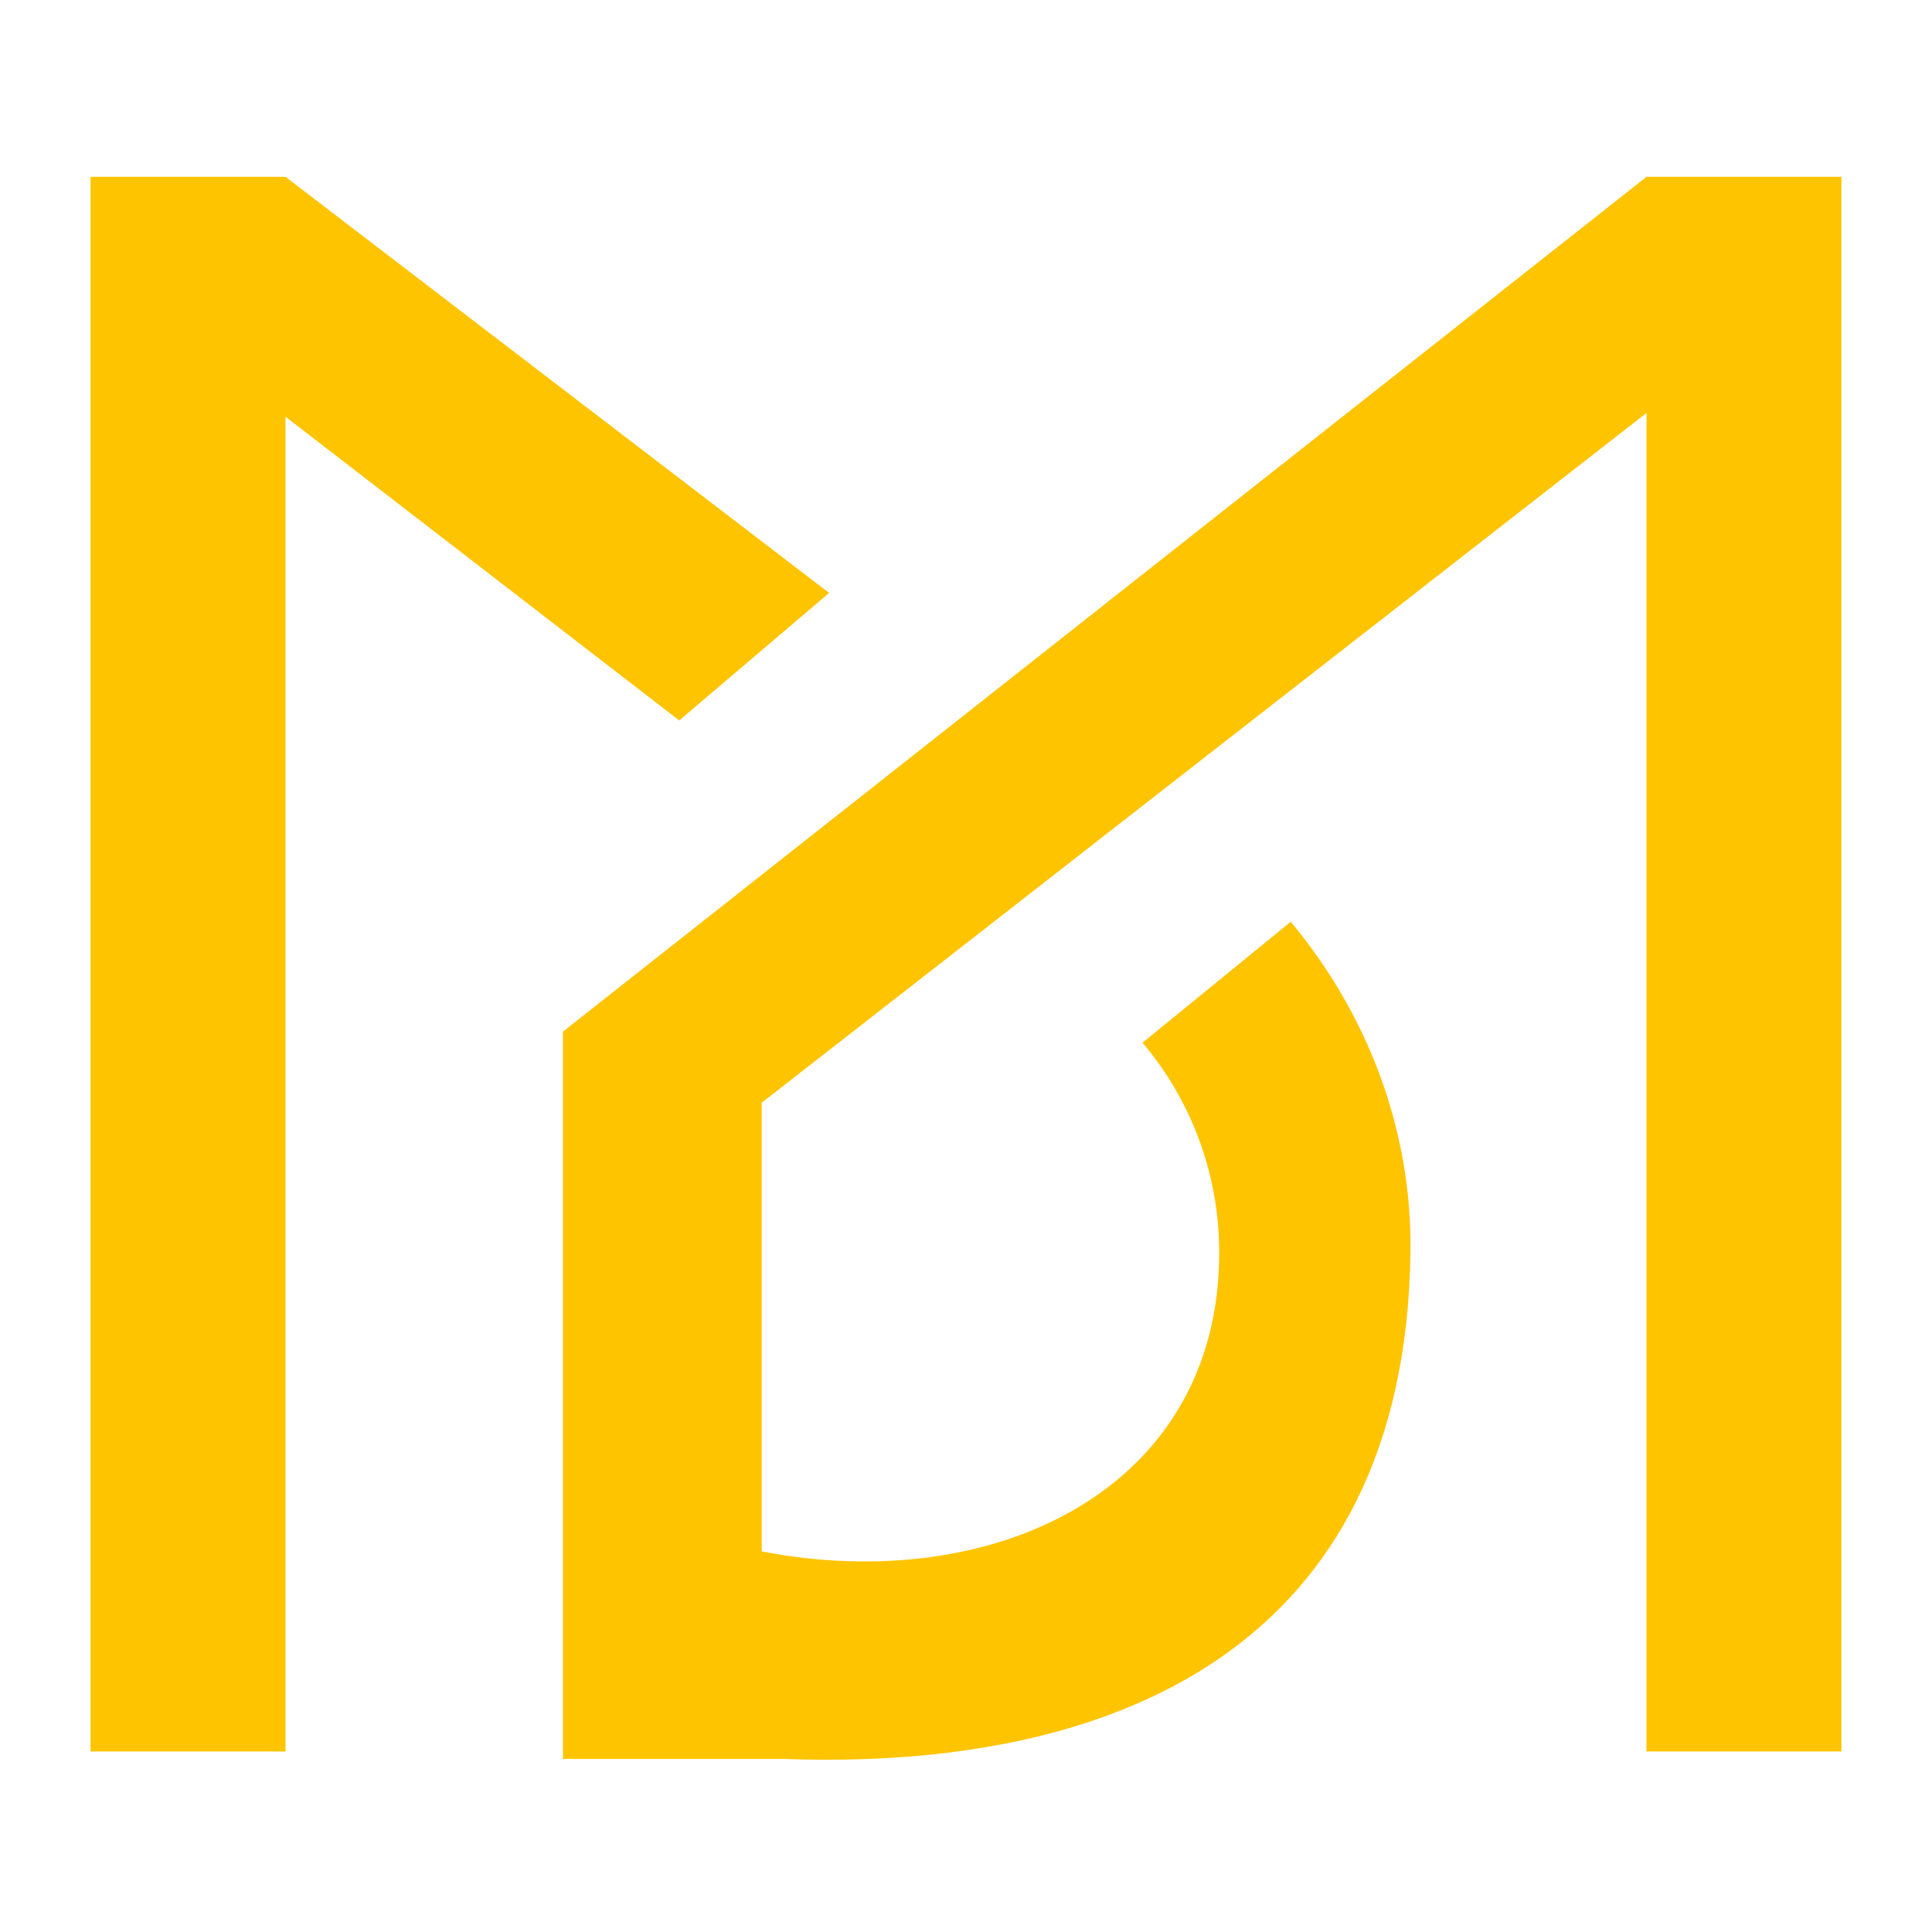
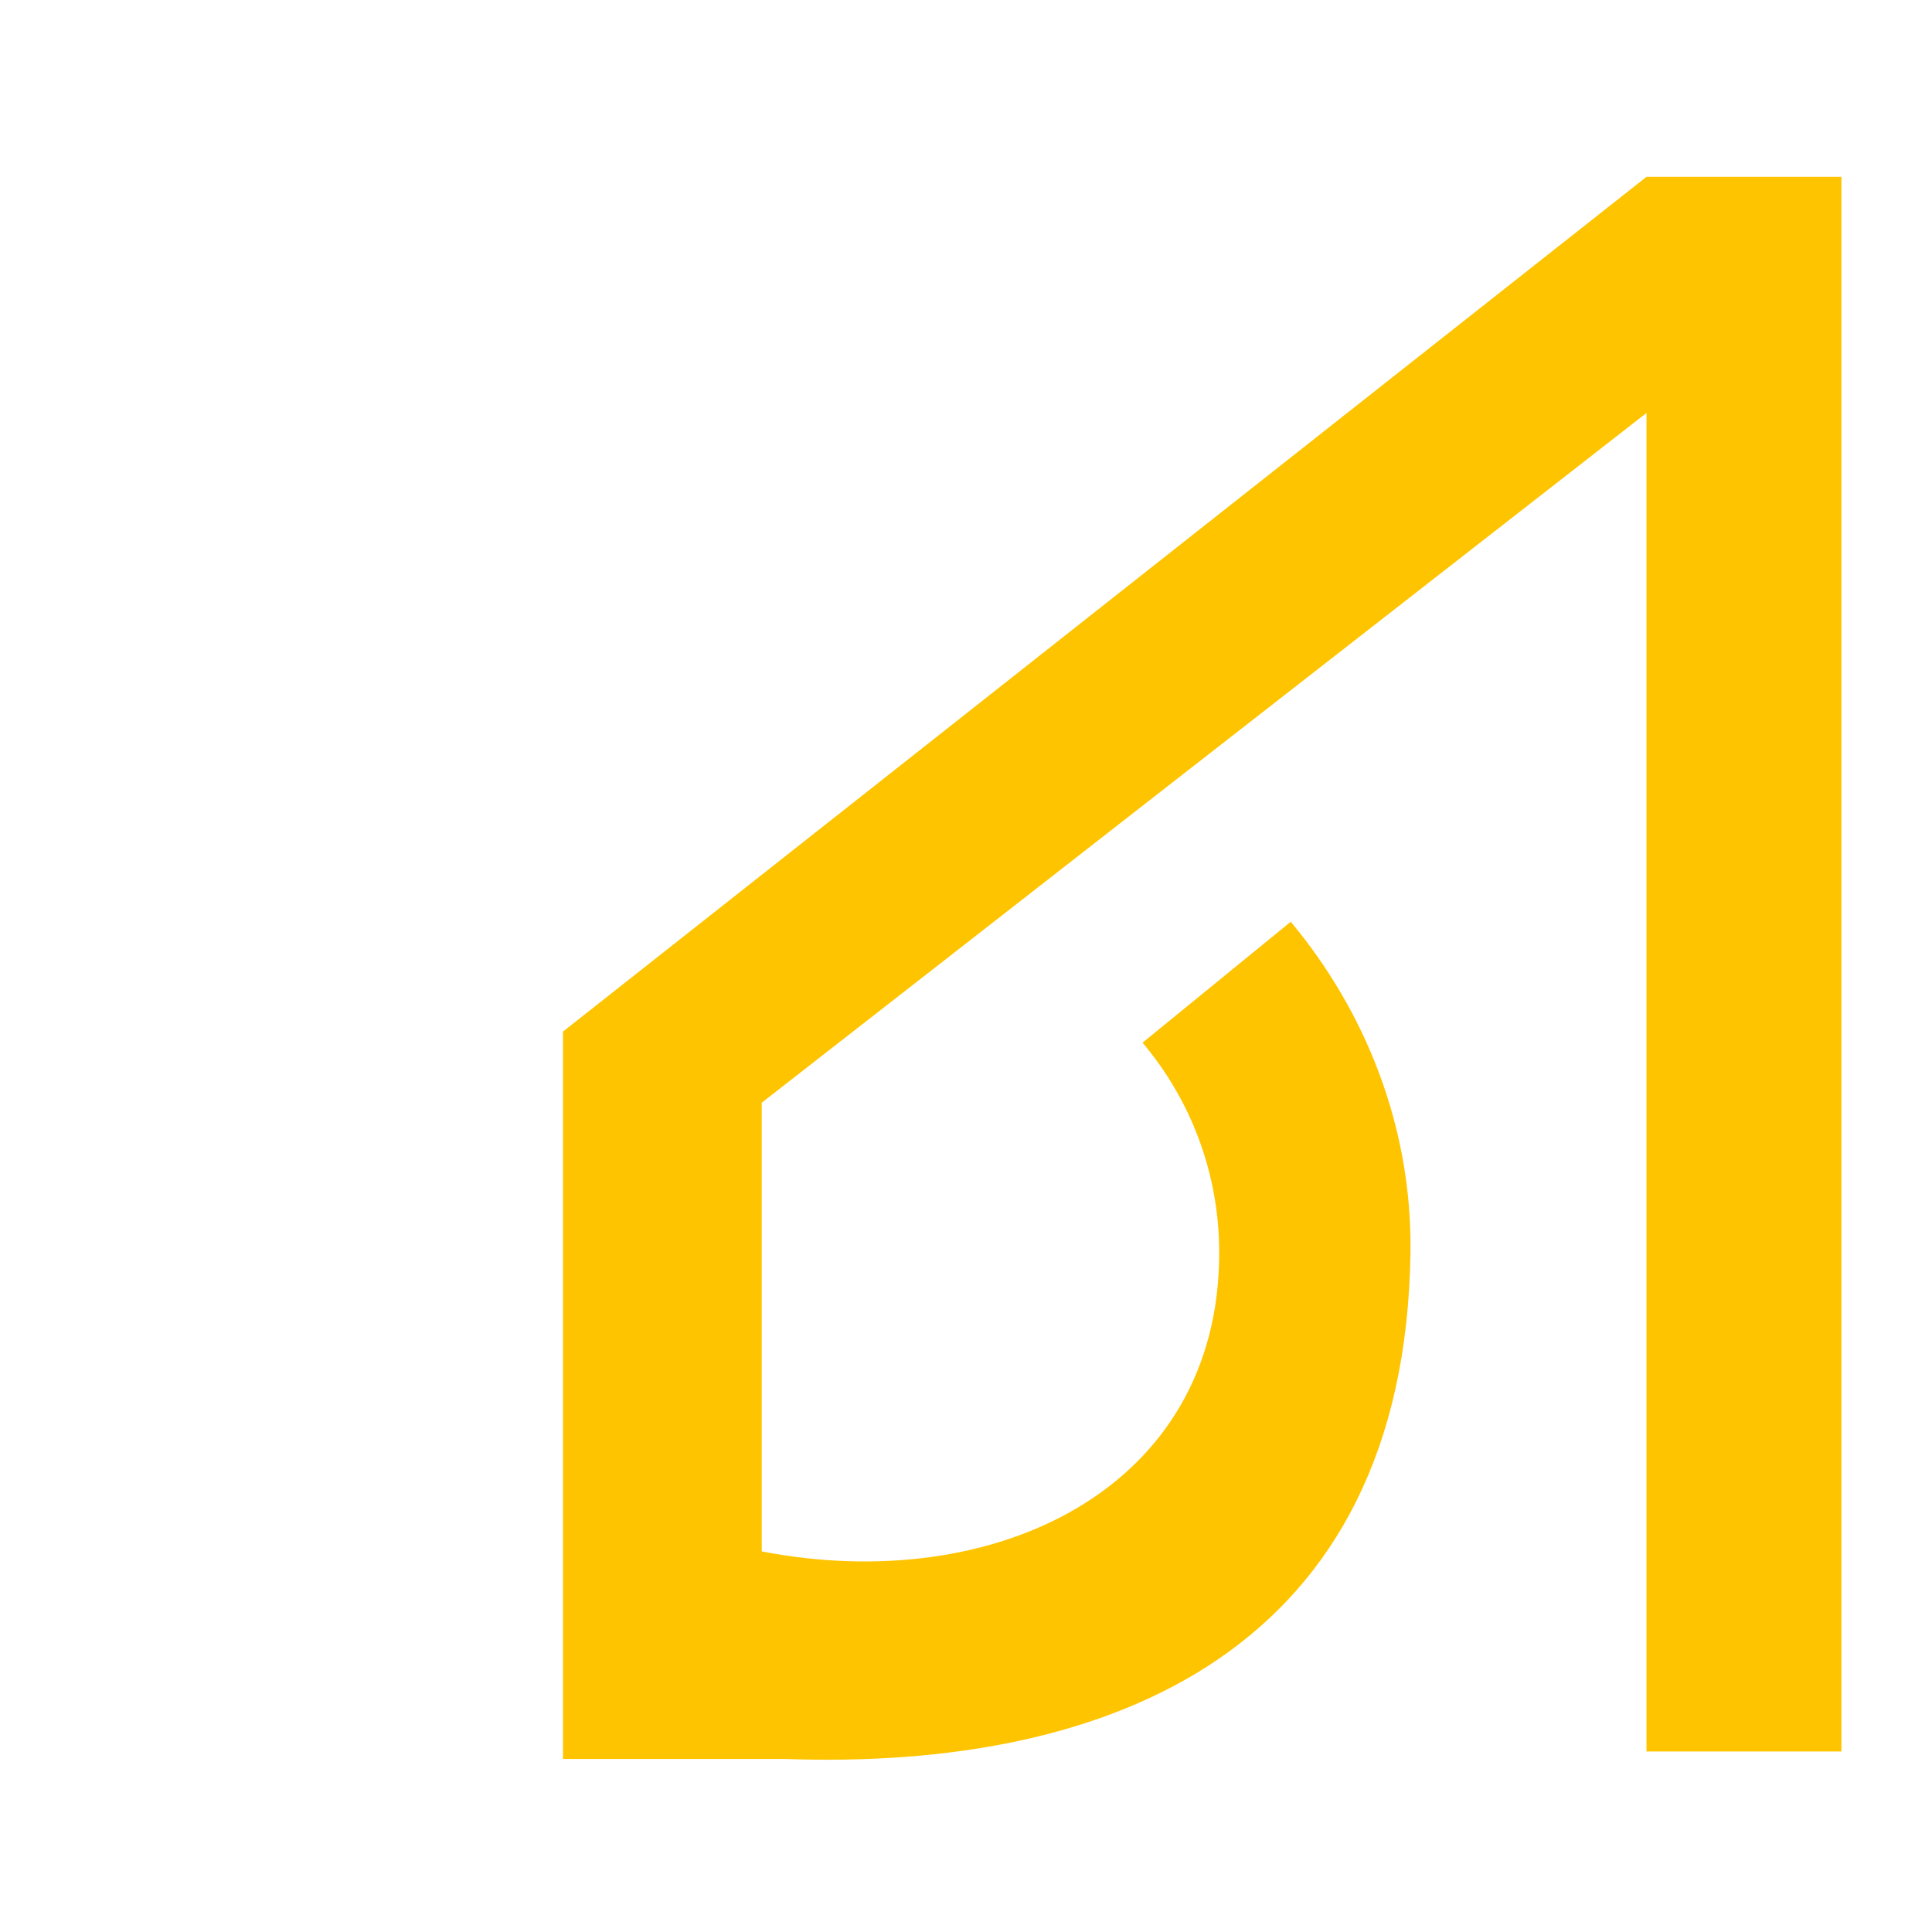
<svg xmlns="http://www.w3.org/2000/svg" version="1.1" id="Calque_1" x="0px" y="0px" width="32px" height="32px" viewBox="0 0 32 32" enable-background="new 0 0 32 32" xml:space="preserve">
  <path fill-rule="evenodd" clip-rule="evenodd" fill="#FFC400" d="M27.271,6.84v22.17H30.5V2.929h-3.229l-11.763,9.28l-6.183,4.877  v10.268v1.78h3.673c5.429,0.194,10.271-1.813,10.364-8.384c0.029-2.085-0.745-3.997-1.983-5.483l-2.455,2.003  c0.792,0.939,1.27,2.153,1.27,3.479c0,3.93-3.742,5.69-7.577,4.947v-7.432l3.525-2.748l2.863-2.233L27.271,6.84L27.271,6.84z" />
-   <polygon fill-rule="evenodd" clip-rule="evenodd" fill="#FFC400" points="1.5,2.929 1.5,29.01 4.729,29.01 4.729,6.902   11.25,11.933 13.733,9.821 4.729,2.929 1.5,2.929 " />
</svg>